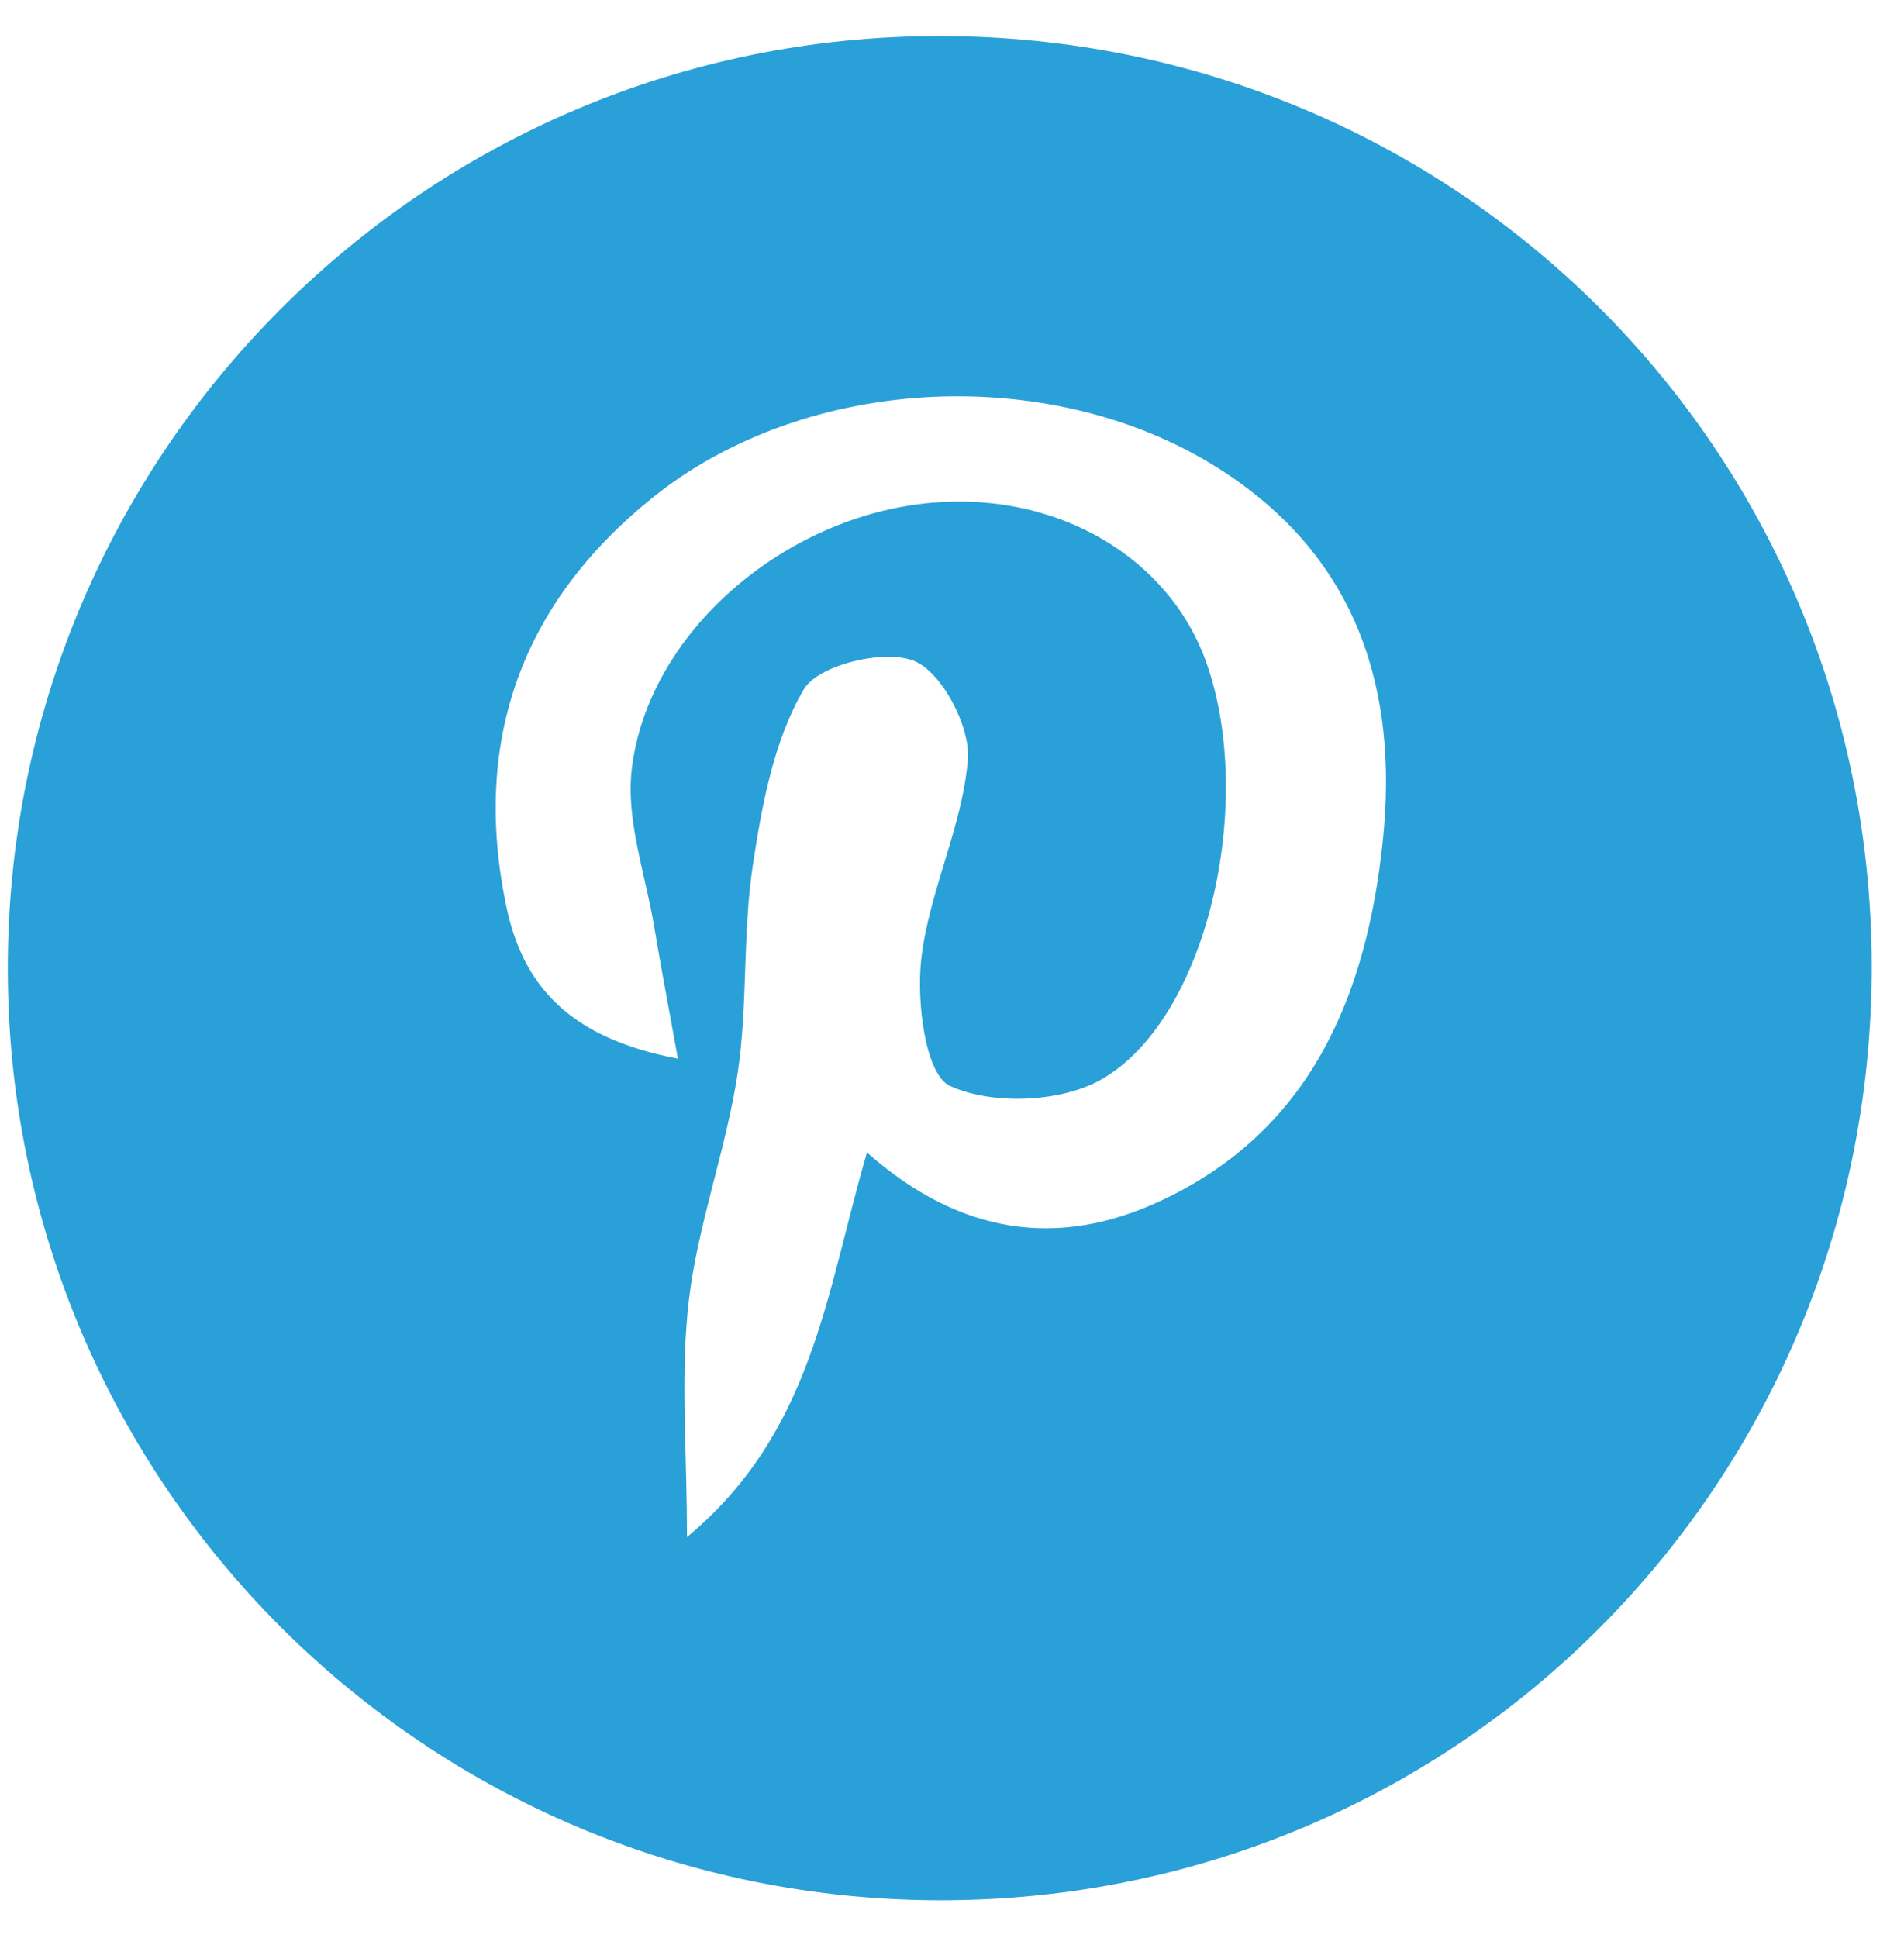
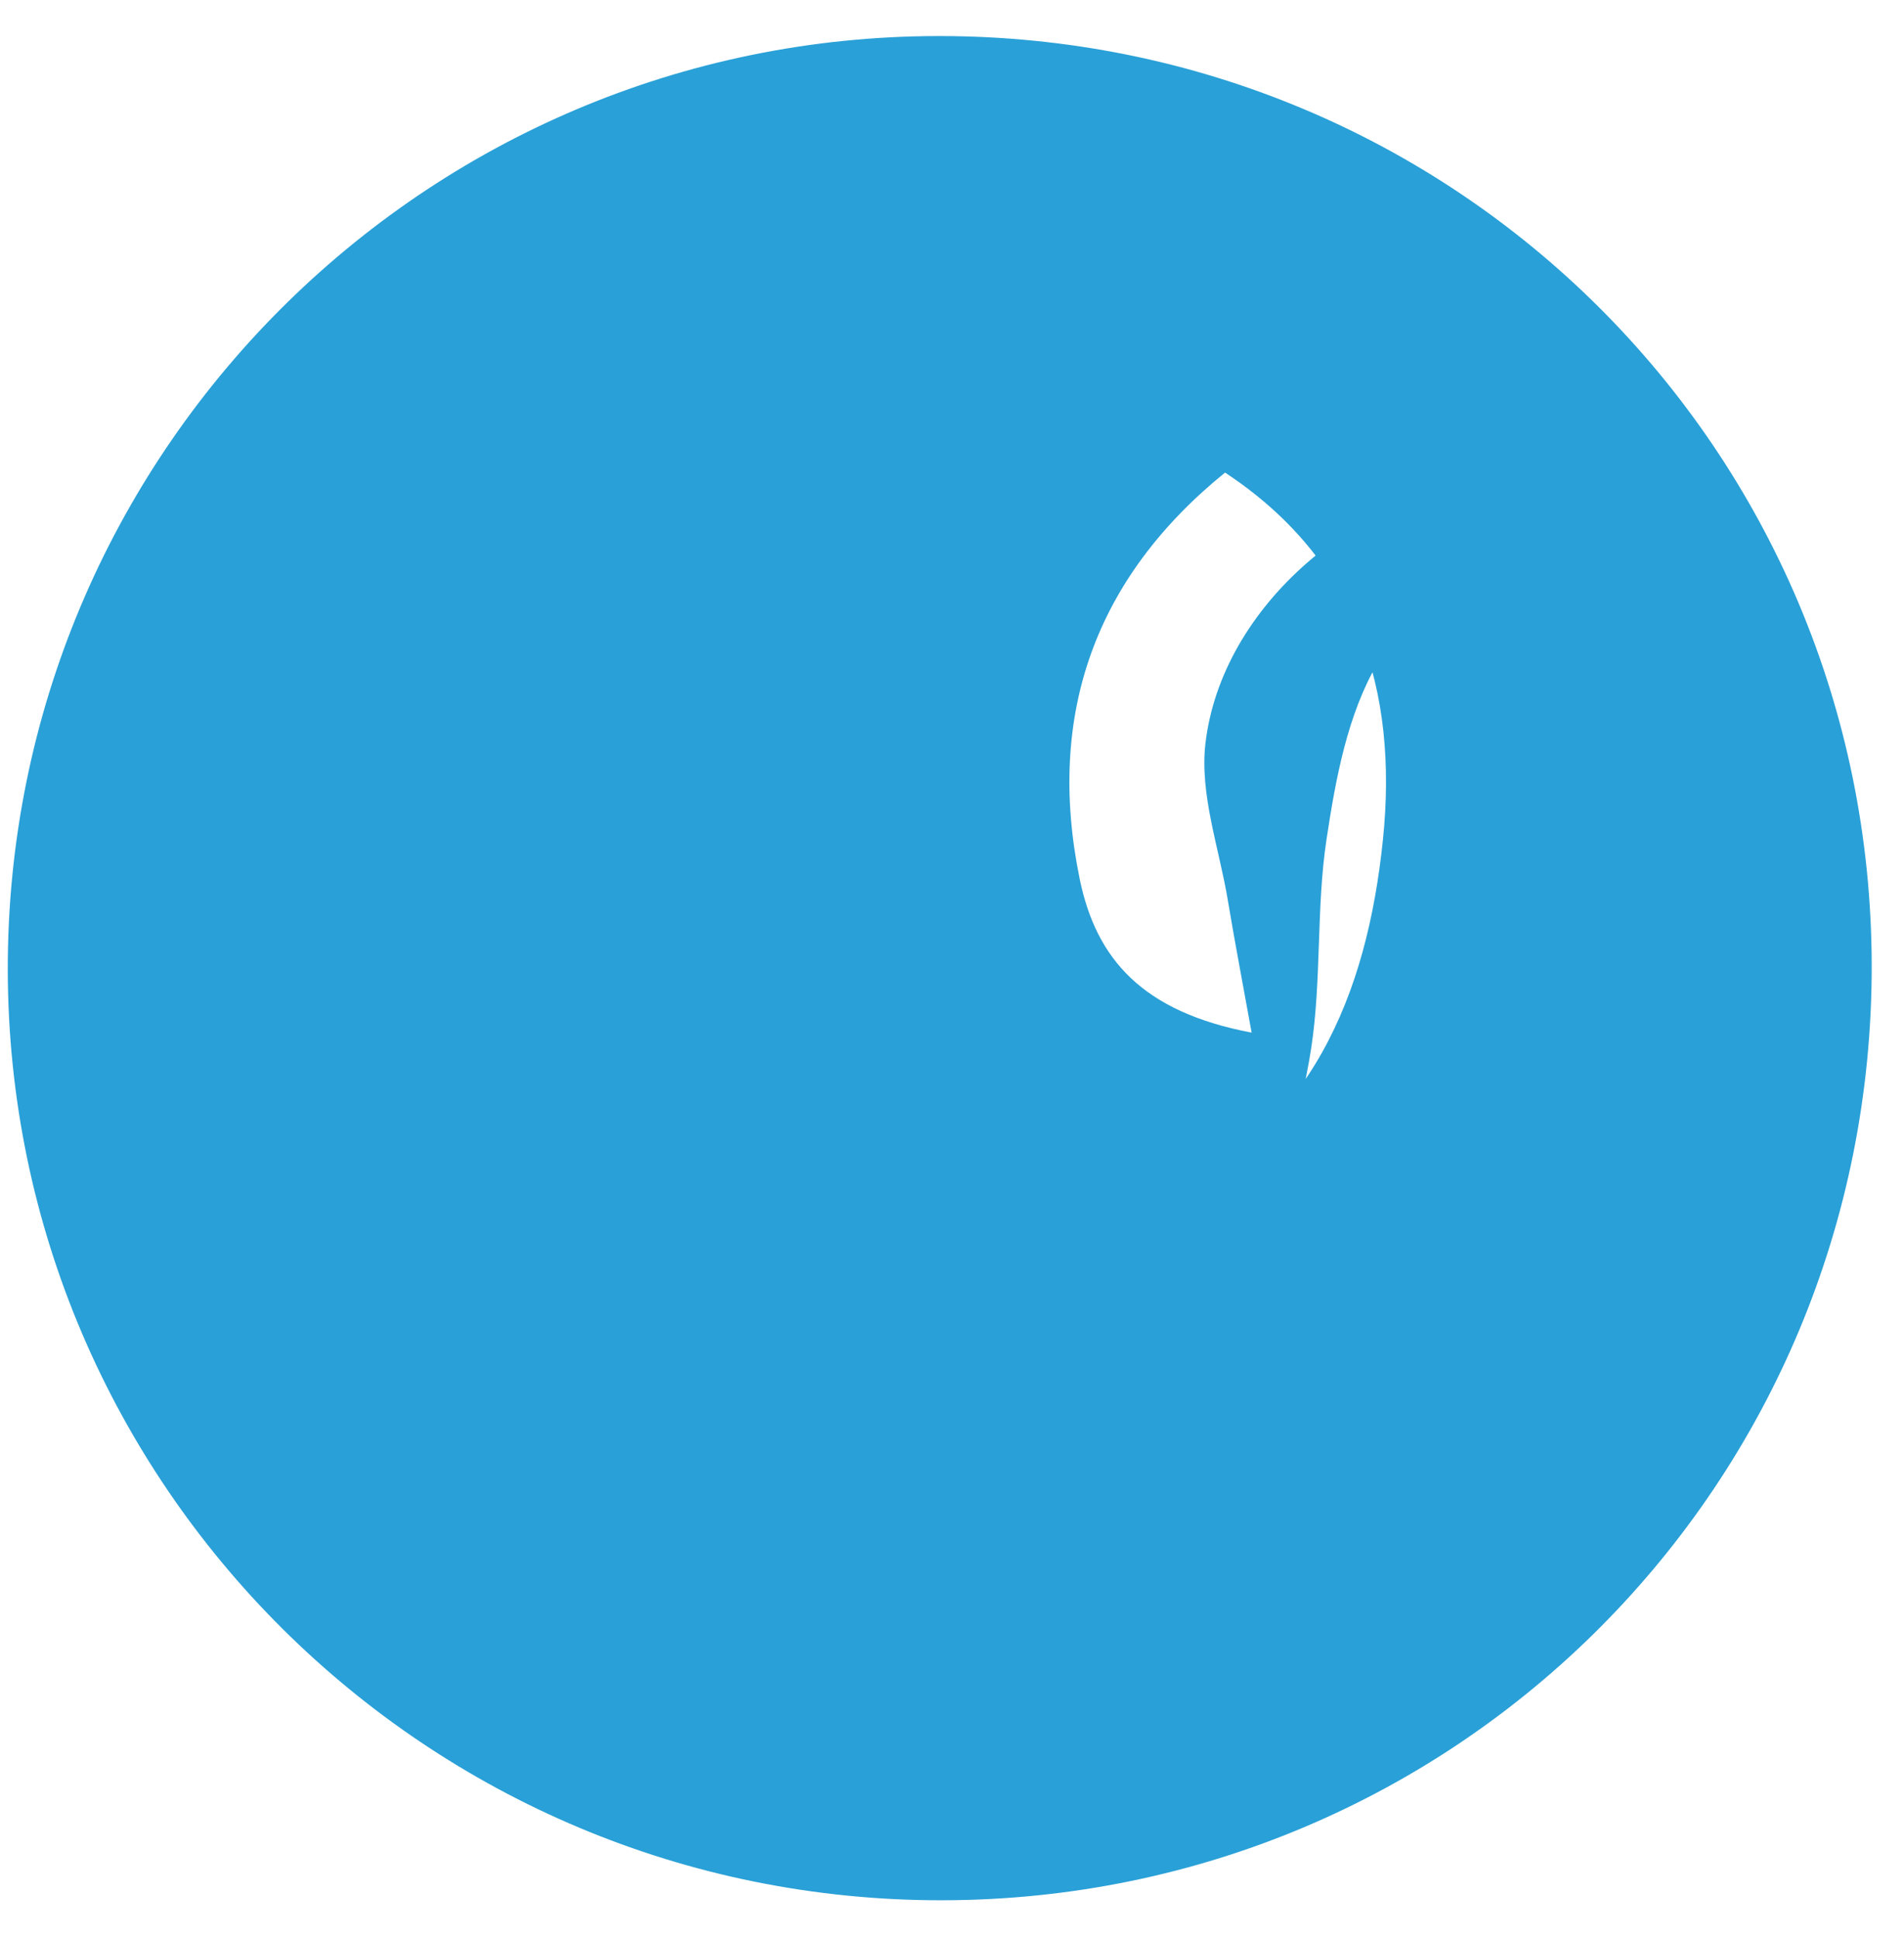
<svg xmlns="http://www.w3.org/2000/svg" version="1.1" id="Layer_1" x="0px" y="0px" width="57px" height="58px" viewBox="0 0 57 58" style="enable-background:new 0 0 57 58;" xml:space="preserve">
  <style type="text/css">
	.st0{fill:#29A0D7;}
</style>
-   <path class="st0" d="M56.033,28.903c0.016,15.486-12.368,27.942-27.811,27.971C12.791,56.903,0.26,44.439,0.233,29.036  C0.205,13.612,12.681,1.093,28.091,1.079C43.577,1.064,56.016,13.452,56.033,28.903z M25.954,34.494  c2.835,2.506,5.758,2.836,8.719,1.48c4.571-2.094,6.25-6.193,6.728-10.844c0.46-4.472-0.754-8.366-4.726-10.986  c-5.012-3.306-12.51-3-17.175,0.779c-3.885,3.147-5.363,7.242-4.352,12.163c0.493,2.4,1.879,3.98,5.147,4.599  c-0.277-1.533-0.509-2.738-0.71-3.948c-0.26-1.571-0.852-3.189-0.672-4.713c0.485-4.105,4.576-7.582,8.96-7.975  c3.778-0.339,7.143,1.626,8.256,4.822c1.465,4.203,0.003,10.672-3.185,12.451c-1.217,0.679-3.26,0.751-4.503,0.179  c-0.74-0.34-1.006-2.511-0.862-3.788c0.227-2.022,1.234-3.965,1.396-5.983c0.079-0.986-0.78-2.619-1.616-2.952  c-0.895-0.356-2.865,0.119-3.298,0.857c-0.897,1.531-1.25,3.451-1.523,5.258c-0.312,2.056-0.146,4.184-0.457,6.24  c-0.346,2.285-1.191,4.501-1.459,6.79c-0.258,2.196-0.056,4.445-0.056,7.082C24.34,42.863,24.727,38.71,25.954,34.494z" />
+   <path class="st0" d="M56.033,28.903c0.016,15.486-12.368,27.942-27.811,27.971C12.791,56.903,0.26,44.439,0.233,29.036  C0.205,13.612,12.681,1.093,28.091,1.079C43.577,1.064,56.016,13.452,56.033,28.903z M25.954,34.494  c2.835,2.506,5.758,2.836,8.719,1.48c4.571-2.094,6.25-6.193,6.728-10.844c0.46-4.472-0.754-8.366-4.726-10.986  c-3.885,3.147-5.363,7.242-4.352,12.163c0.493,2.4,1.879,3.98,5.147,4.599  c-0.277-1.533-0.509-2.738-0.71-3.948c-0.26-1.571-0.852-3.189-0.672-4.713c0.485-4.105,4.576-7.582,8.96-7.975  c3.778-0.339,7.143,1.626,8.256,4.822c1.465,4.203,0.003,10.672-3.185,12.451c-1.217,0.679-3.26,0.751-4.503,0.179  c-0.74-0.34-1.006-2.511-0.862-3.788c0.227-2.022,1.234-3.965,1.396-5.983c0.079-0.986-0.78-2.619-1.616-2.952  c-0.895-0.356-2.865,0.119-3.298,0.857c-0.897,1.531-1.25,3.451-1.523,5.258c-0.312,2.056-0.146,4.184-0.457,6.24  c-0.346,2.285-1.191,4.501-1.459,6.79c-0.258,2.196-0.056,4.445-0.056,7.082C24.34,42.863,24.727,38.71,25.954,34.494z" />
</svg>